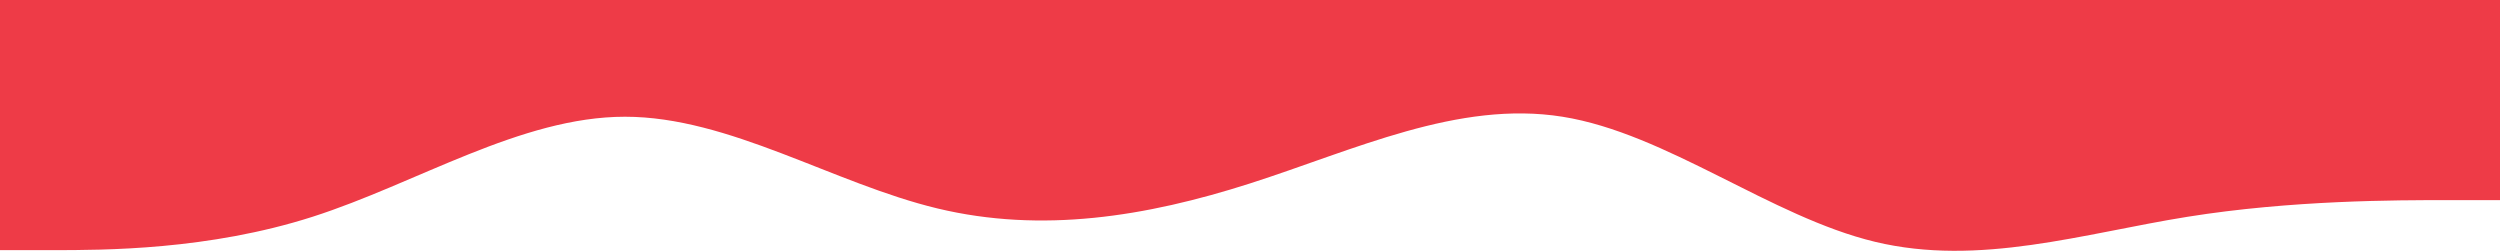
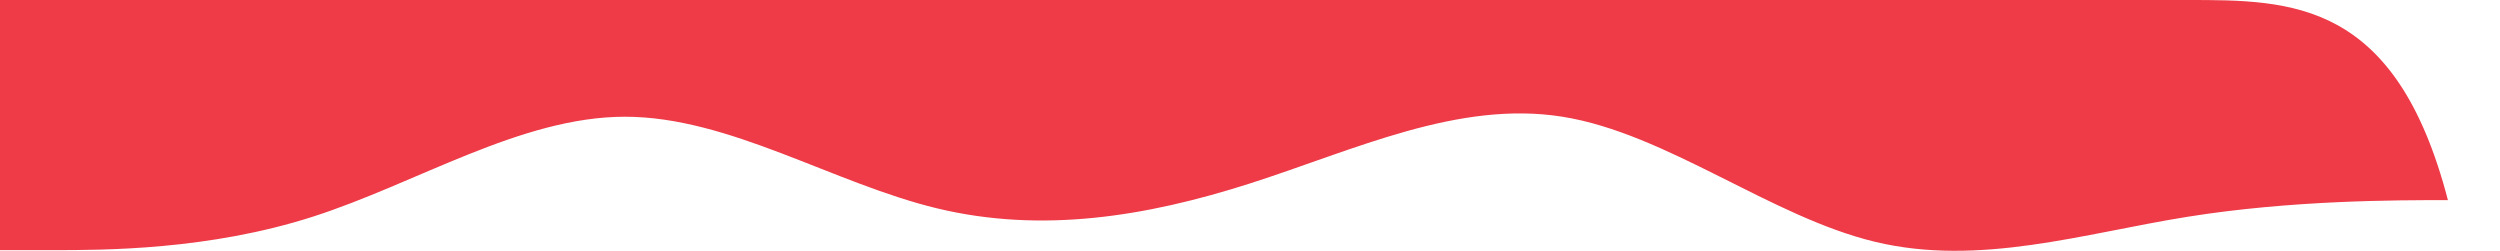
<svg xmlns="http://www.w3.org/2000/svg" width="2502" height="251" viewBox="0 0 2502 251" fill="none">
-   <path fill-rule="evenodd" clip-rule="evenodd" d="M0 250.343H52.125C104.25 250.343 208.5 250.343 312.75 216.964C417 183.585 521.25 116.827 625.5 116.827C729.75 116.827 834 183.585 938.25 208.619C1042.5 233.653 1146.75 216.964 1251 183.585C1355.25 150.206 1459.5 100.137 1563.75 116.827C1668 133.516 1772.25 216.964 1876.5 241.998C1980.75 267.032 2085 233.653 2189.25 216.964C2293.5 200.274 2397.75 200.274 2449.88 200.274H2502V0H2449.88C2397.75 0 2293.5 0 2189.25 0C2085 0 1980.75 0 1876.5 0C1772.25 0 1668 0 1563.75 0C1459.5 0 1355.25 0 1251 0C1146.75 0 1042.5 0 938.25 0C834 0 729.75 0 625.5 0C521.25 0 417 0 312.75 0C208.5 0 104.25 0 52.125 0H0V250.343Z" fill="#EE3B47" />
+   <path fill-rule="evenodd" clip-rule="evenodd" d="M0 250.343H52.125C104.25 250.343 208.5 250.343 312.75 216.964C417 183.585 521.25 116.827 625.5 116.827C729.75 116.827 834 183.585 938.25 208.619C1042.5 233.653 1146.75 216.964 1251 183.585C1355.25 150.206 1459.5 100.137 1563.75 116.827C1668 133.516 1772.25 216.964 1876.5 241.998C1980.75 267.032 2085 233.653 2189.25 216.964C2293.5 200.274 2397.75 200.274 2449.88 200.274H2502H2449.88C2397.75 0 2293.5 0 2189.25 0C2085 0 1980.75 0 1876.5 0C1772.25 0 1668 0 1563.75 0C1459.5 0 1355.25 0 1251 0C1146.75 0 1042.5 0 938.25 0C834 0 729.75 0 625.5 0C521.25 0 417 0 312.75 0C208.5 0 104.25 0 52.125 0H0V250.343Z" fill="#EE3B47" />
</svg>